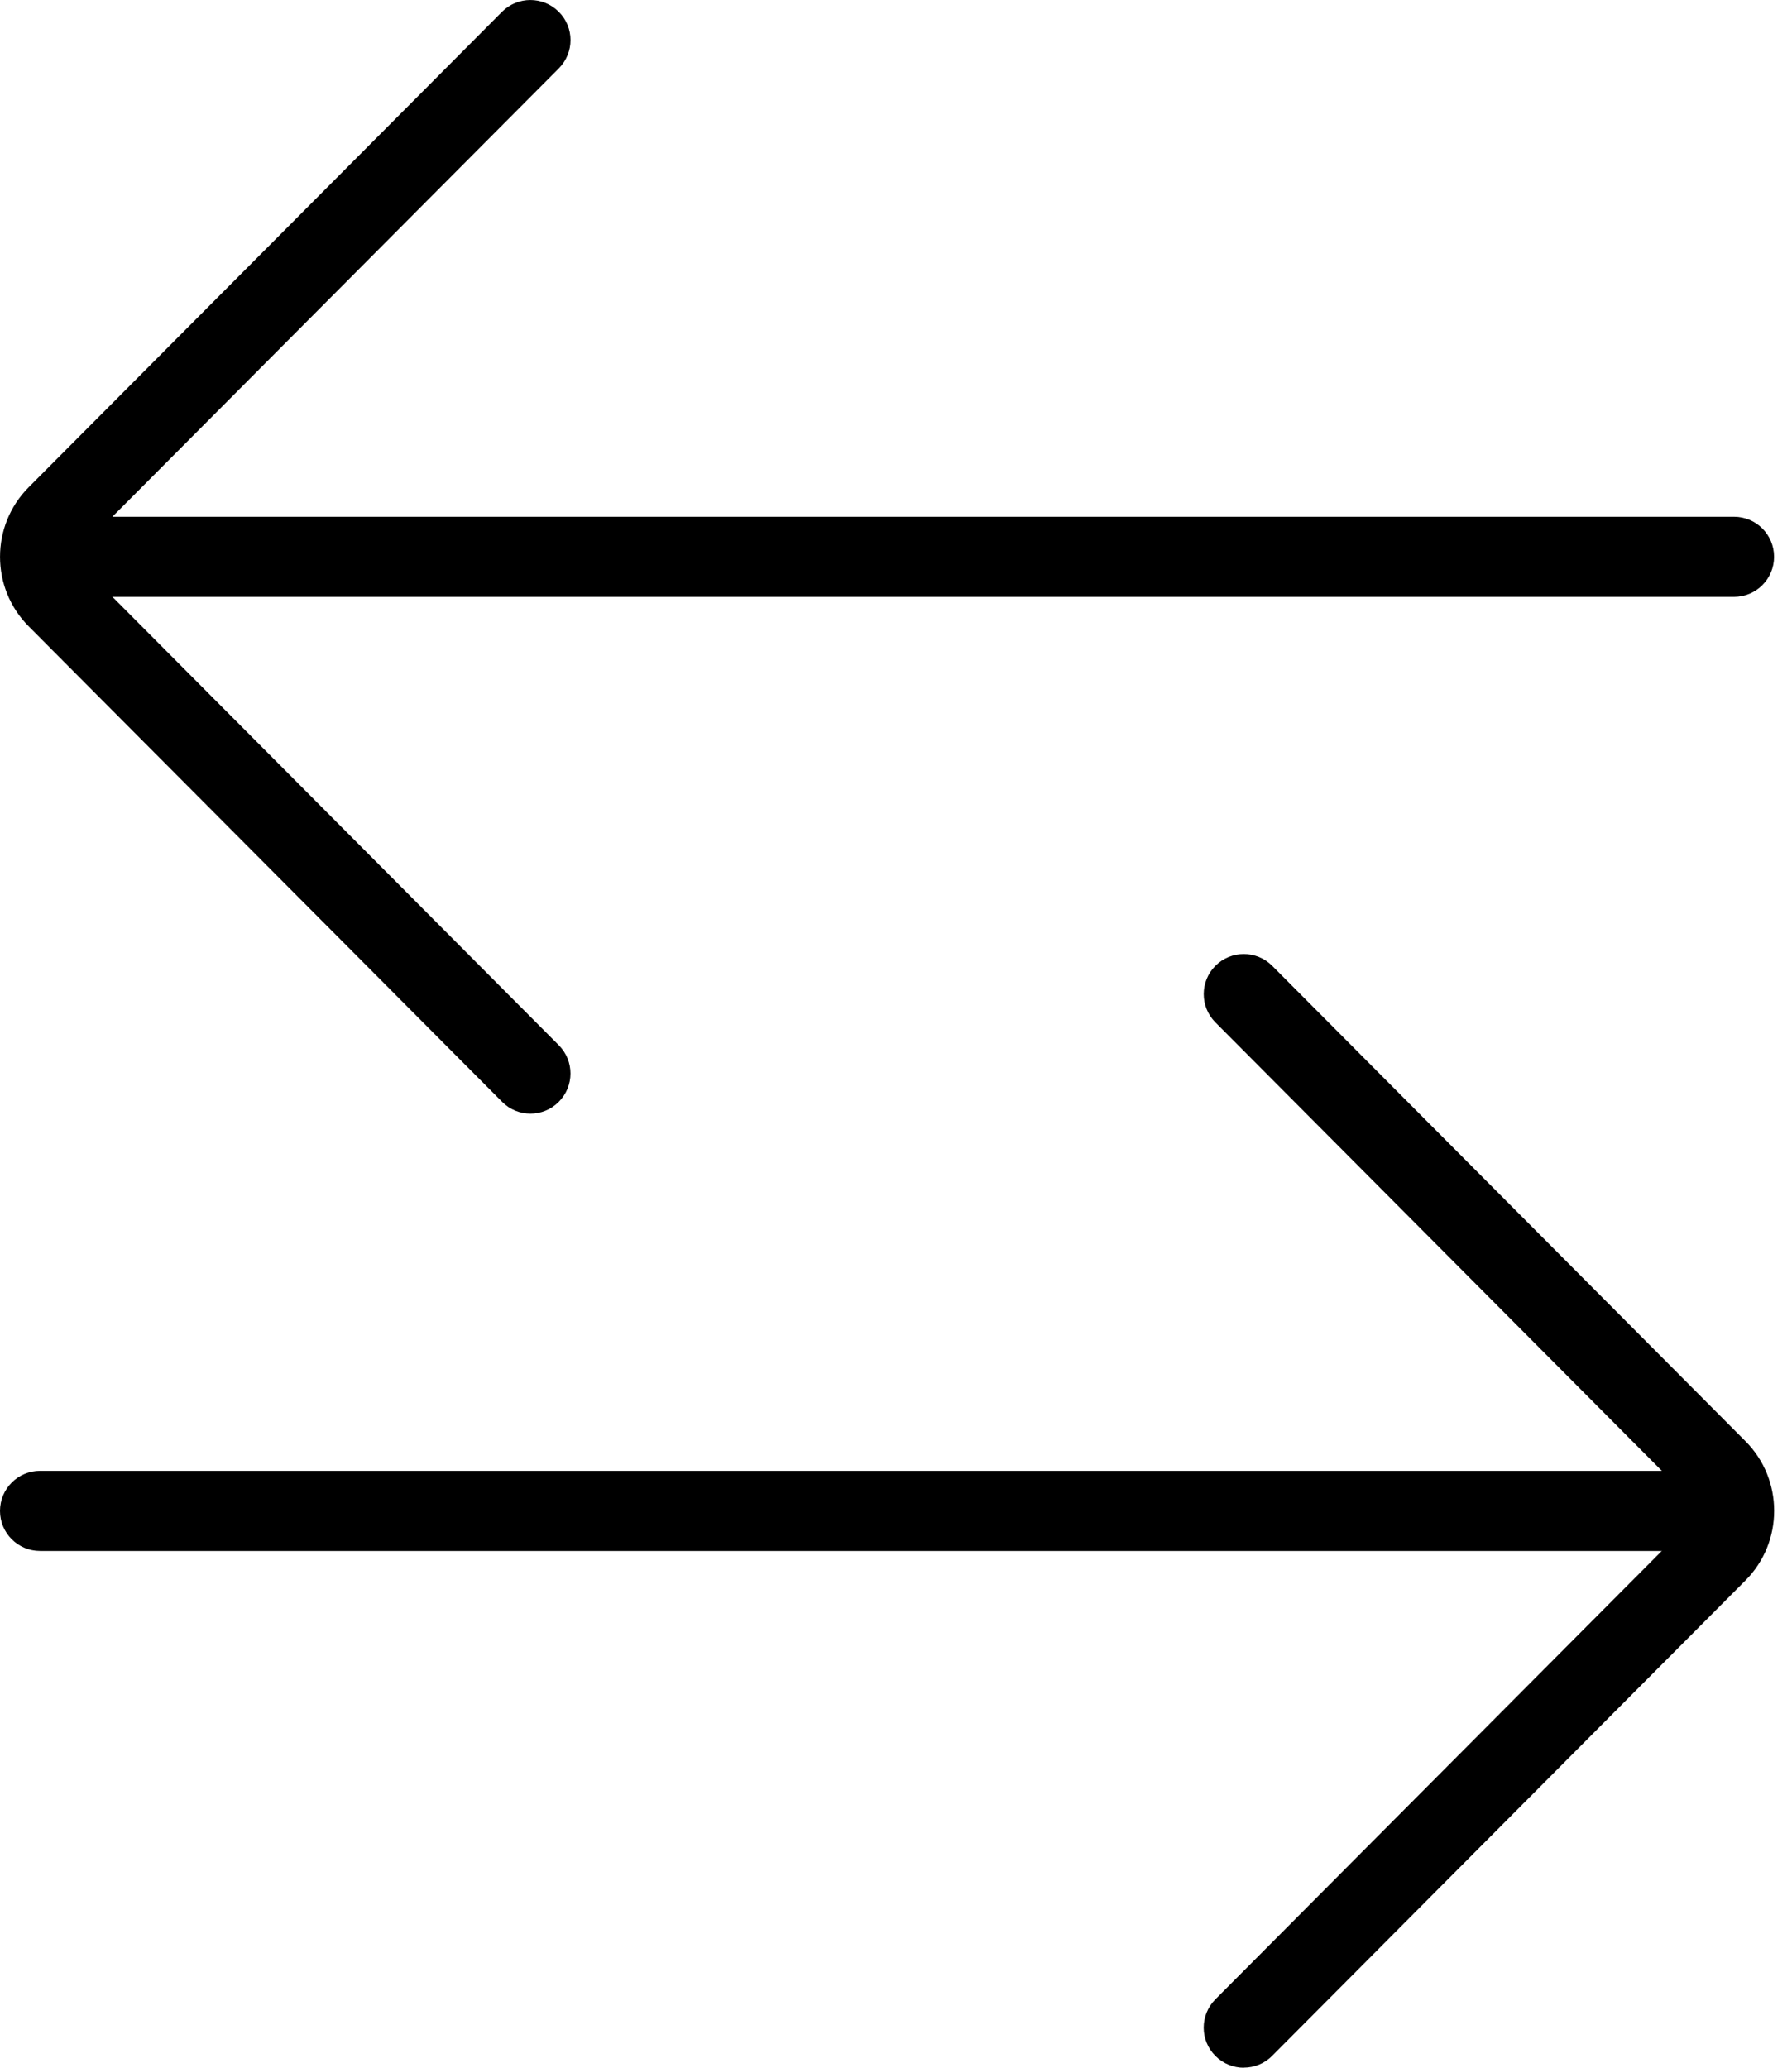
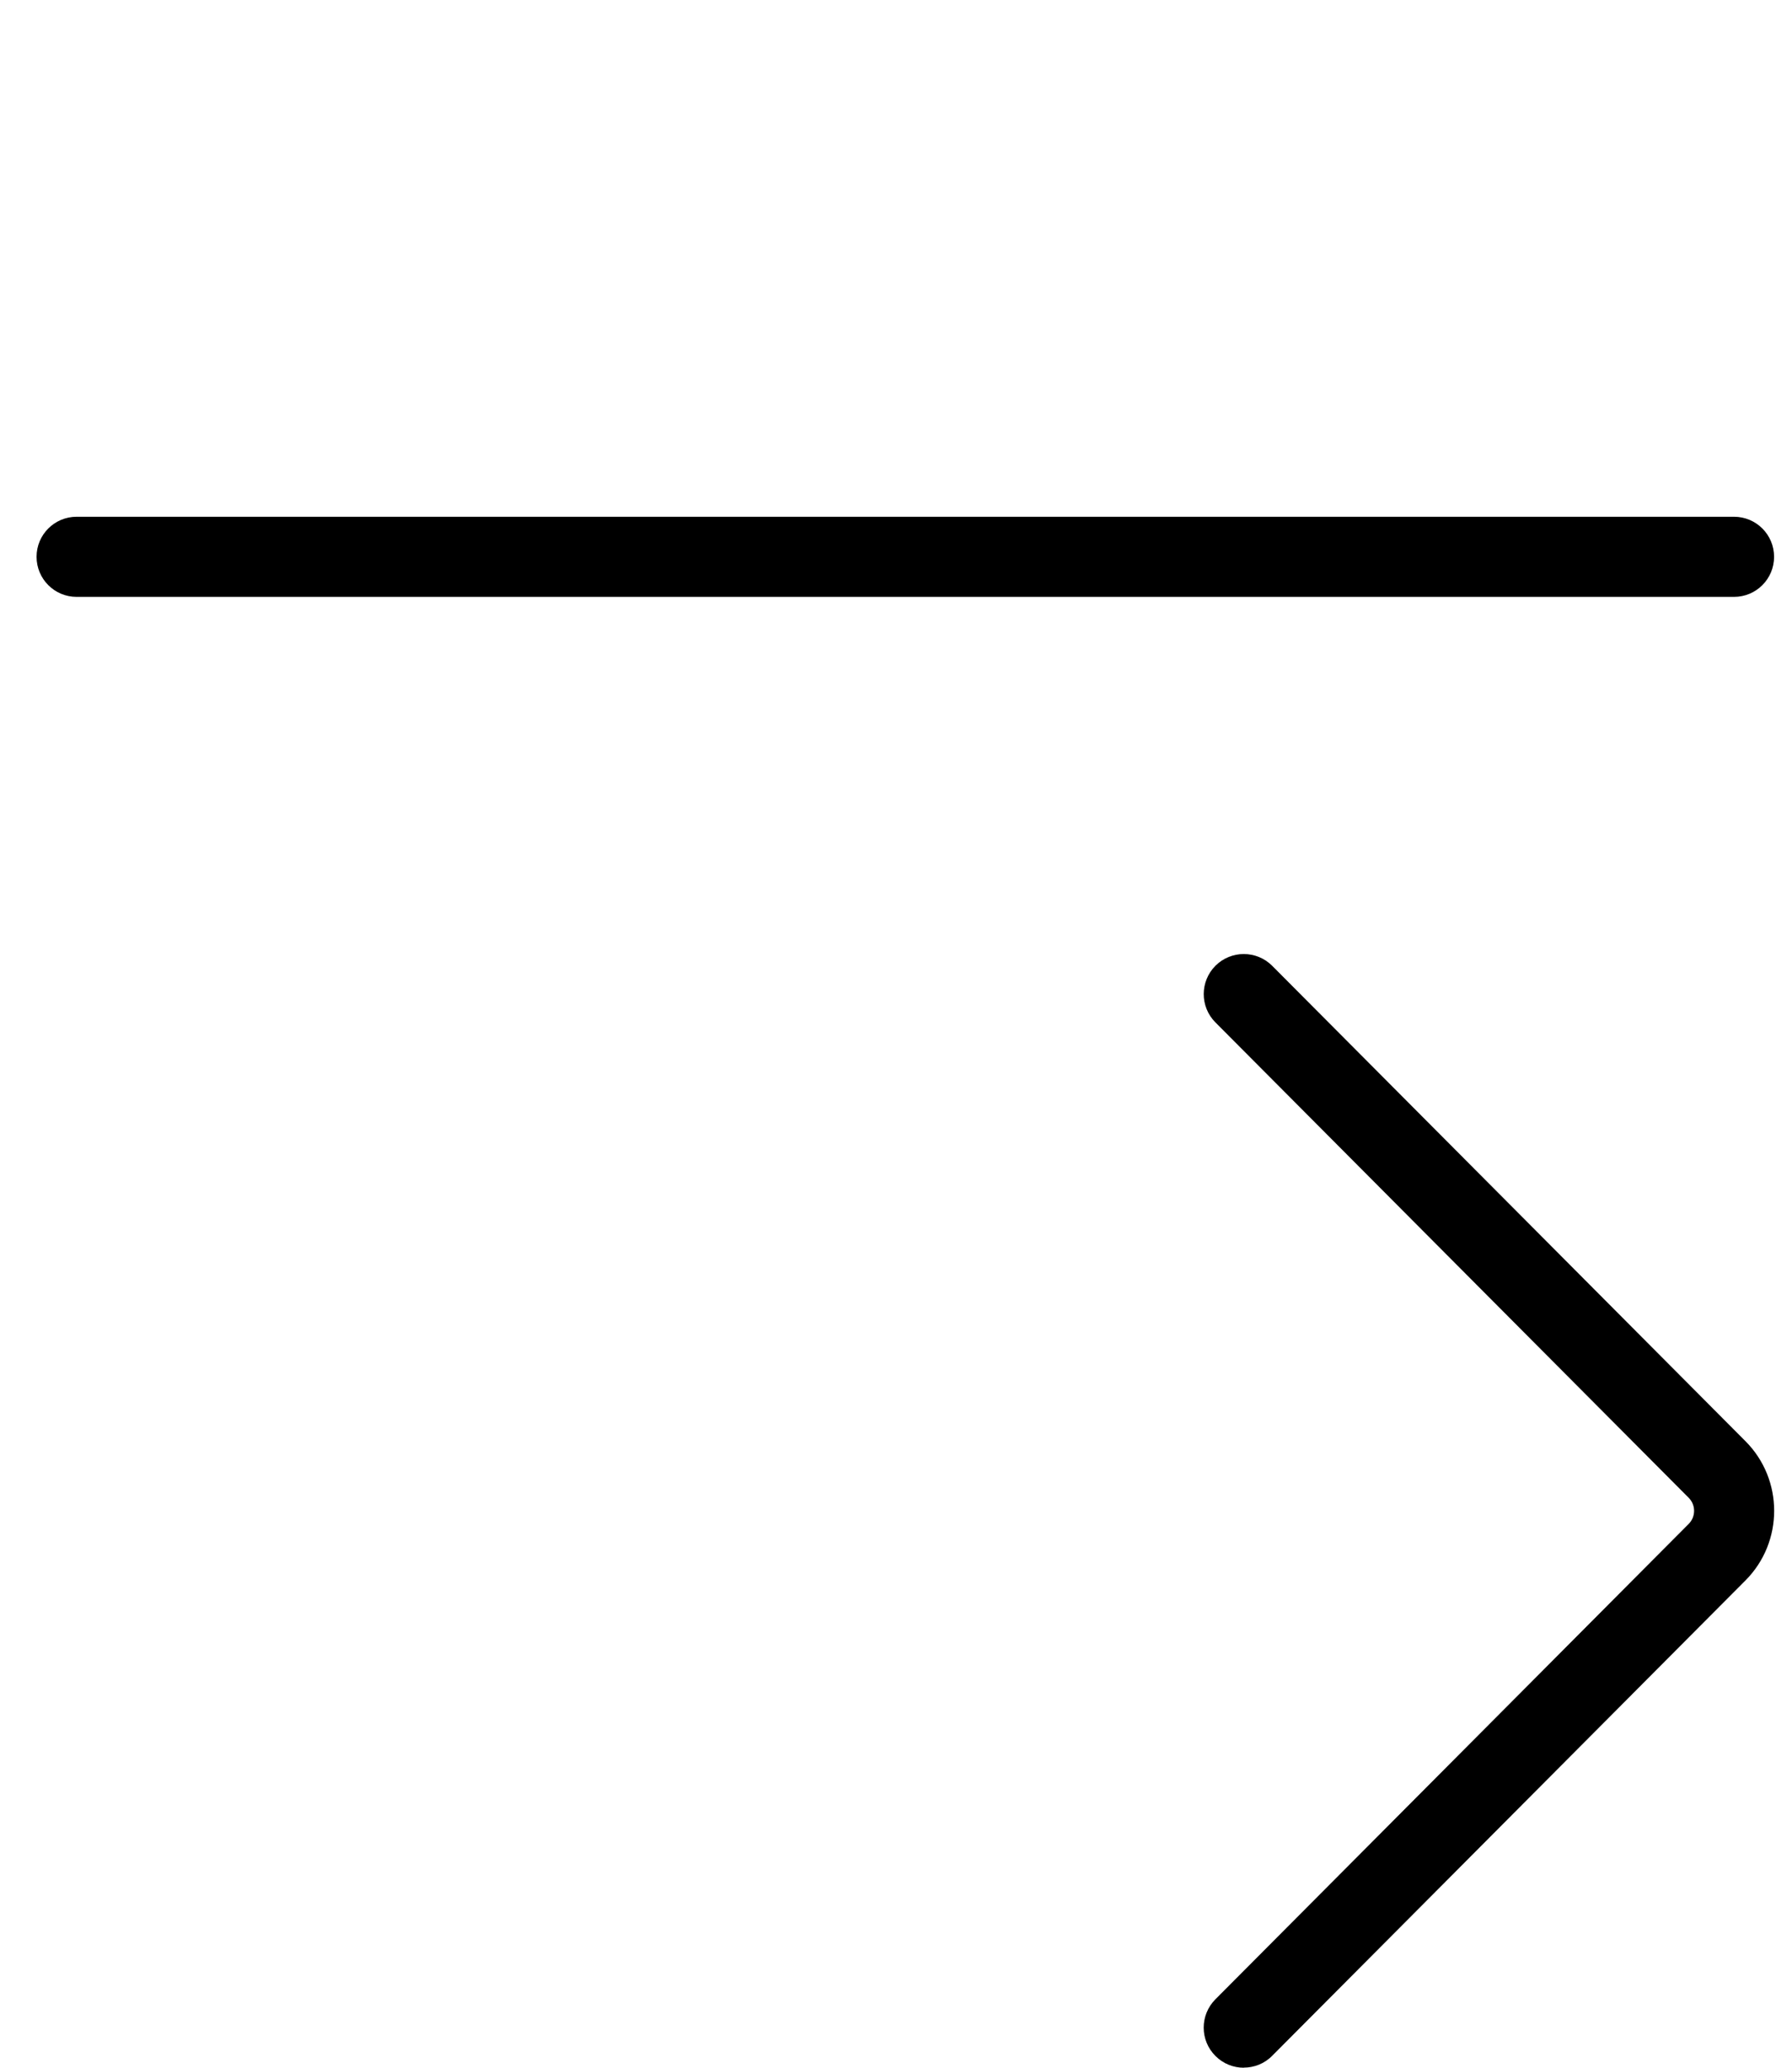
<svg xmlns="http://www.w3.org/2000/svg" width="52" height="60" viewBox="0 0 52 60" fill="none">
  <g clip-path="url(#clip0_45_116)">
-     <path d="M15.393 32.315C15.093 32.315 14.797 32.202 14.57 31.972L0.834 18.177C-0.277 17.064 -0.277 15.251 0.834 14.137L14.567 0.343C15.021 -0.113 15.756 -0.113 16.212 0.34C16.669 0.793 16.669 1.529 16.215 1.985L2.482 15.777C2.272 15.986 2.272 16.326 2.482 16.535L16.215 30.33C16.669 30.786 16.666 31.521 16.212 31.975C15.986 32.202 15.689 32.315 15.393 32.315Z" fill="black" />
    <path d="M50.321 17.32H2.223C1.581 17.32 1.061 16.8 1.061 16.157C1.061 15.515 1.581 14.995 2.223 14.995H50.318C50.96 14.995 51.48 15.515 51.48 16.157C51.48 16.8 50.96 17.32 50.318 17.32H50.321Z" fill="black" />
    <path d="M36.091 60C35.794 60 35.498 59.887 35.271 59.66C34.815 59.207 34.815 58.471 35.268 58.015L49.002 44.22C49.211 44.011 49.211 43.671 49.002 43.462L35.268 29.667C34.815 29.211 34.818 28.476 35.271 28.022C35.728 27.569 36.463 27.572 36.916 28.025L50.65 41.82C51.76 42.933 51.76 44.746 50.65 45.86L36.916 59.654C36.69 59.884 36.39 59.997 36.094 59.997L36.091 60Z" fill="black" />
-     <path d="M49.257 45.005H1.163C0.52 45.005 0 44.485 0 43.843C0 43.2 0.52 42.68 1.163 42.68H49.257C49.9 42.68 50.42 43.2 50.42 43.843C50.42 44.485 49.9 45.005 49.257 45.005Z" fill="black" />
  </g>
  <defs>
    <clipPath id="clip0_45_116">
      <rect width="51.484" height="60" fill="white" />
    </clipPath>
  </defs>
</svg>